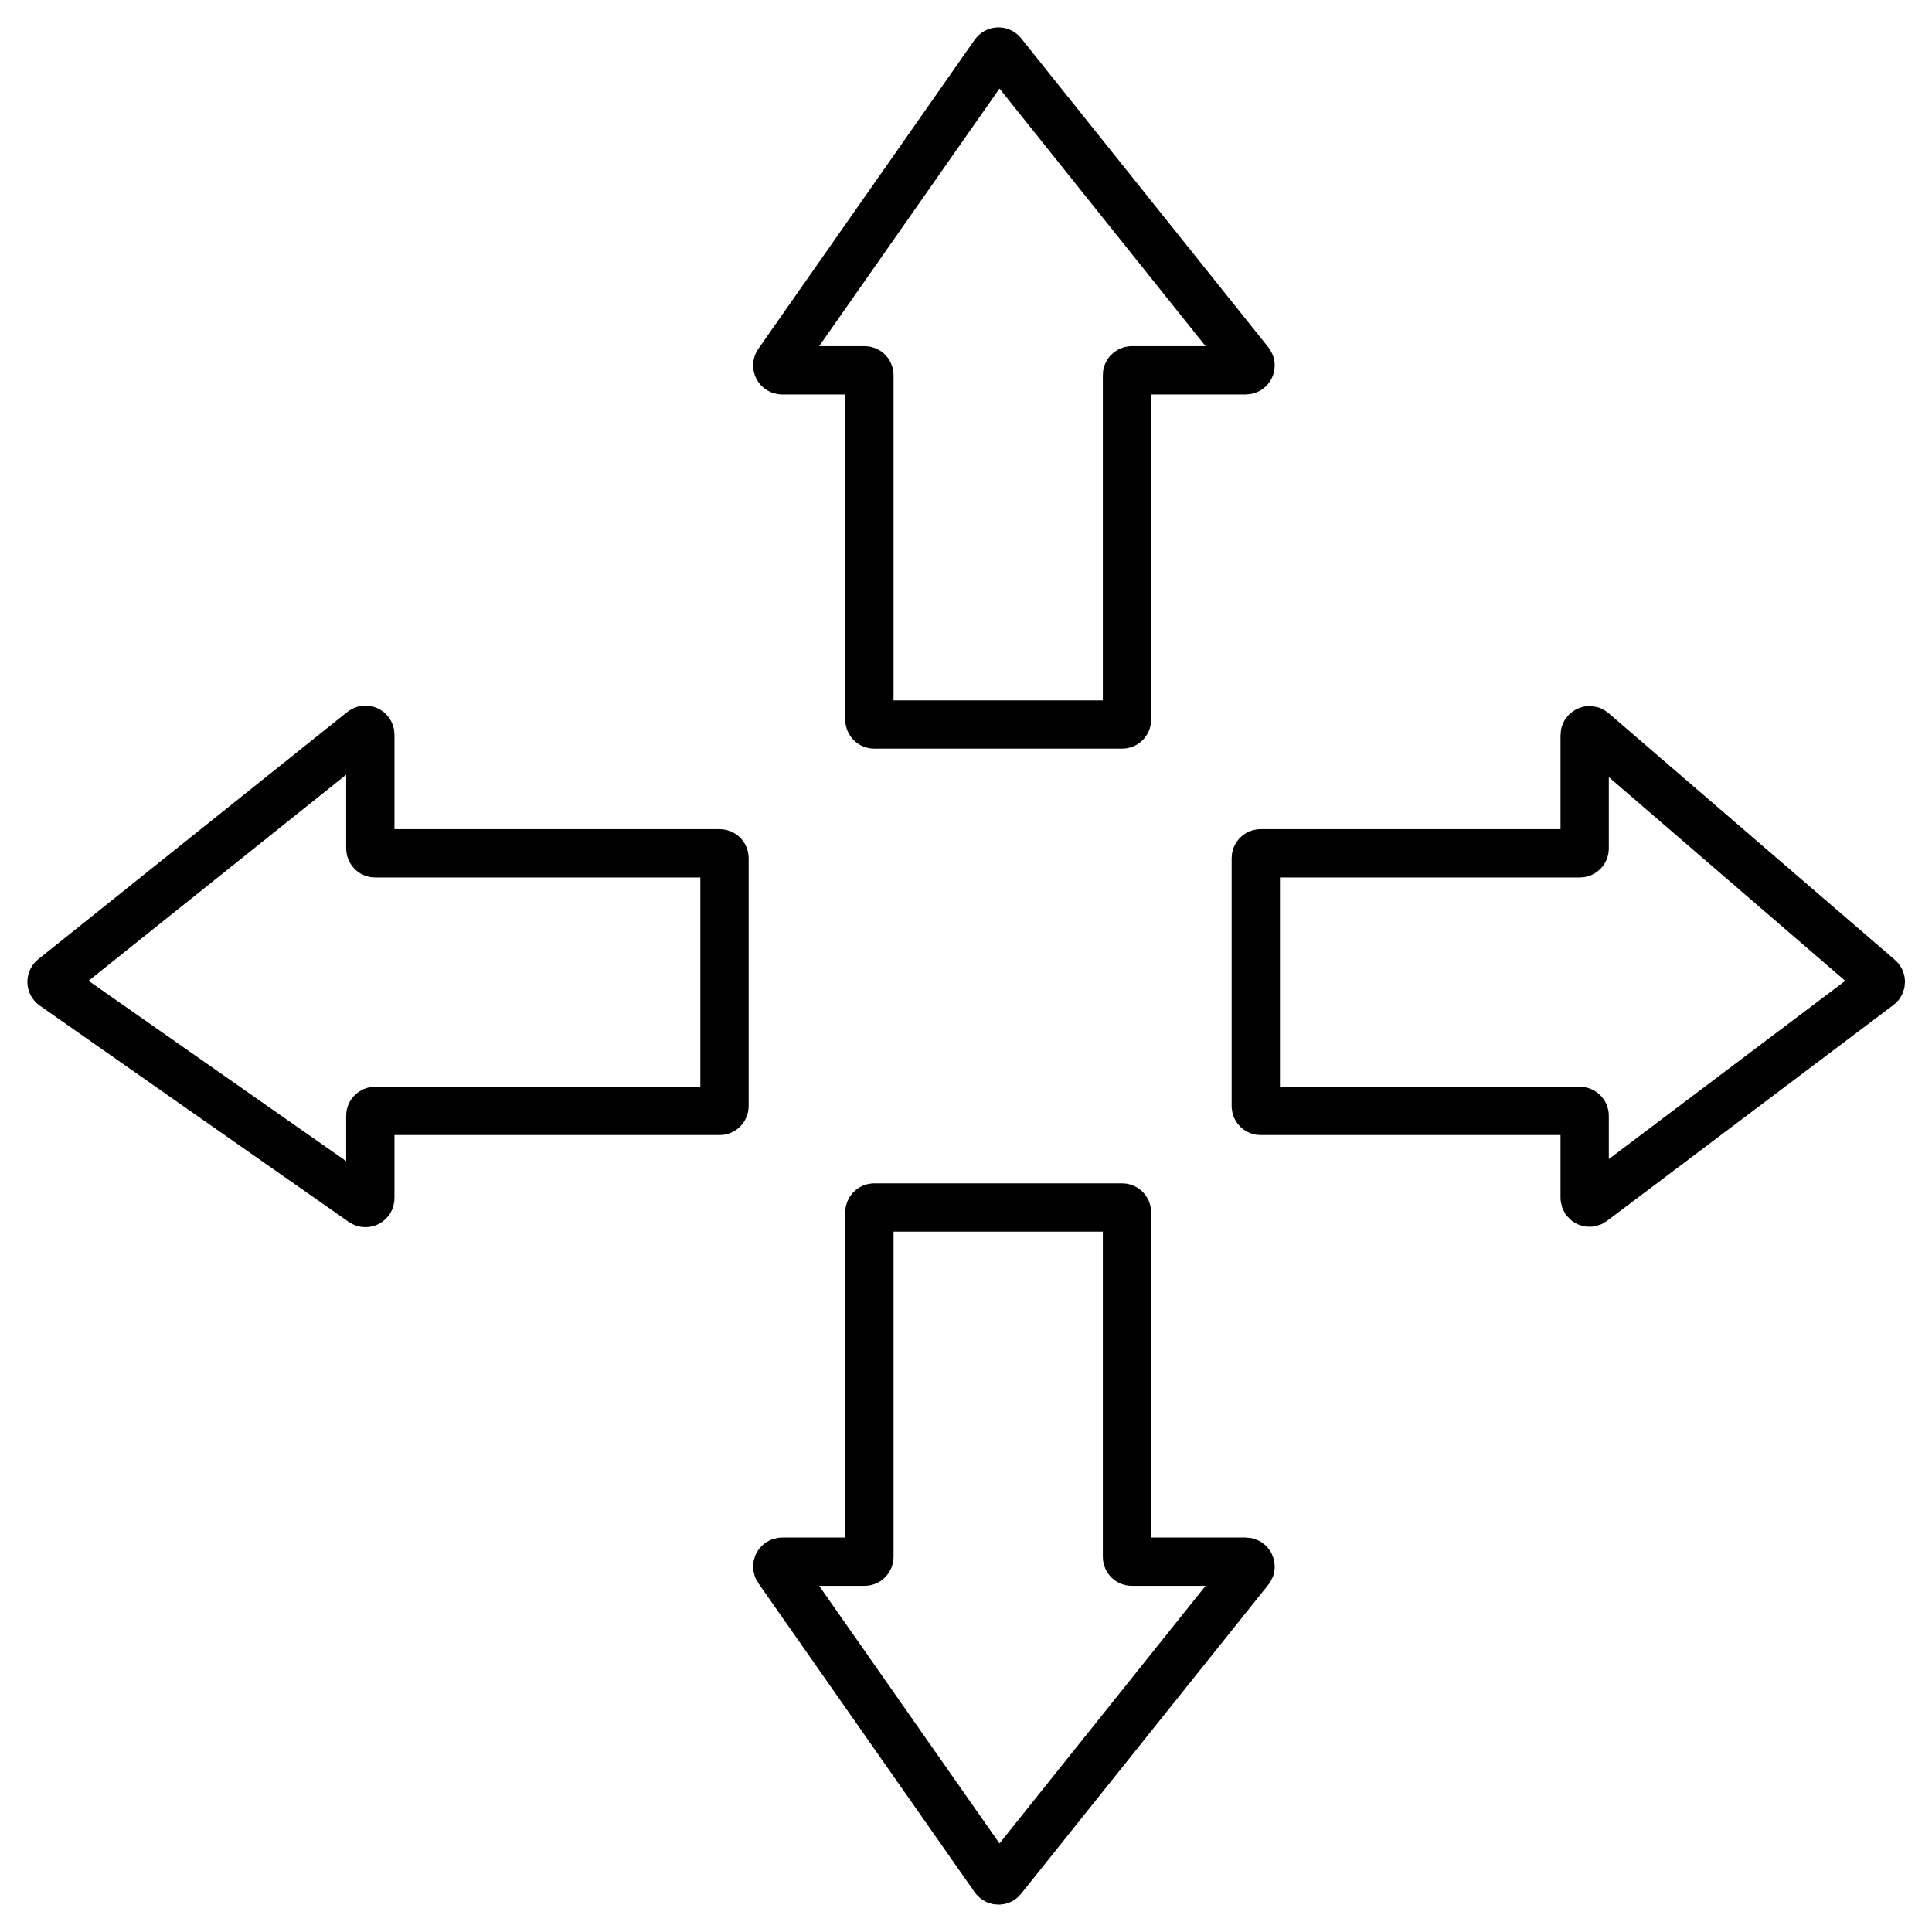
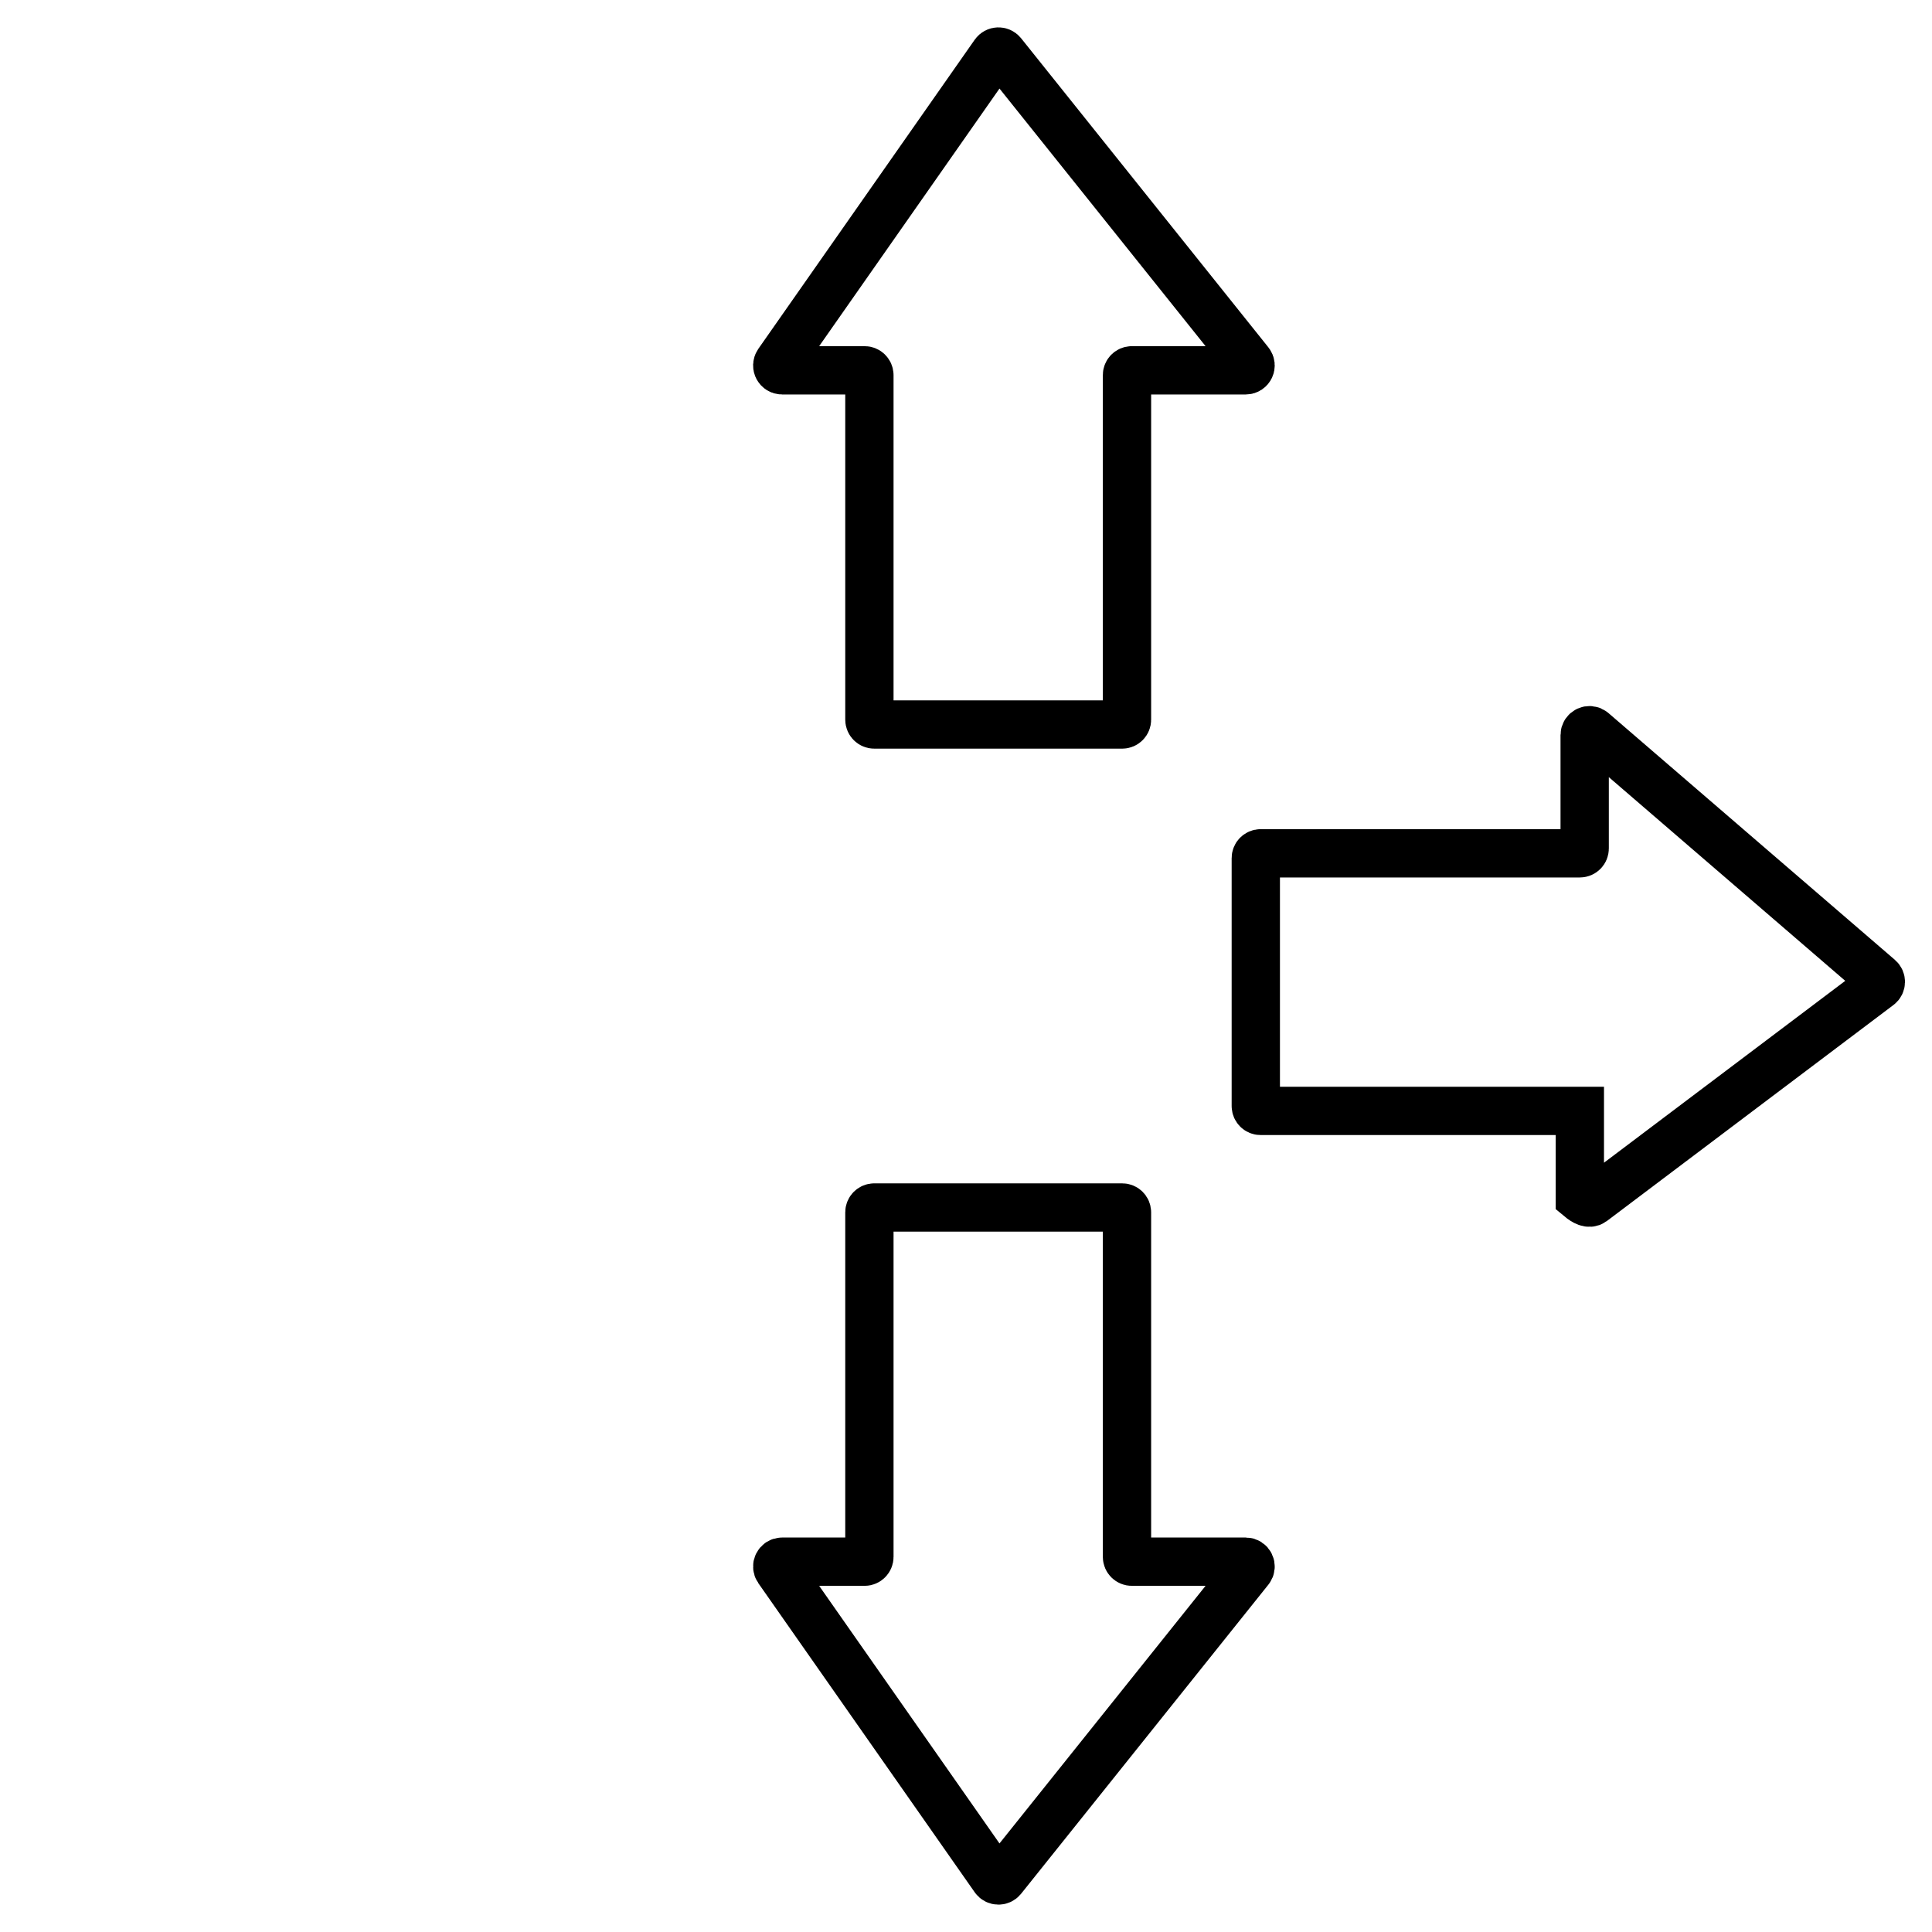
<svg xmlns="http://www.w3.org/2000/svg" width="40" height="40" viewBox="0 0 40 40" fill="none">
-   <path d="M32.709 17.667H26.1C26.045 17.667 26 17.711 26 17.767V22.9C26 22.955 26.045 23 26.1 23H32.709C32.765 23 32.809 23.045 32.809 23.1V24.799C32.809 24.882 32.904 24.929 32.97 24.879L38.901 20.408C38.952 20.37 38.954 20.294 38.906 20.252L32.975 15.142C32.91 15.086 32.809 15.133 32.809 15.218V17.567C32.809 17.622 32.765 17.667 32.709 17.667Z" stroke="black" />
-   <path d="M7.767 17.667H14.9C14.955 17.667 15 17.711 15 17.767V22.9C15 22.955 14.955 23 14.9 23H7.767C7.711 23 7.667 23.045 7.667 23.1V24.808C7.667 24.889 7.576 24.936 7.509 24.89L1.109 20.41C1.055 20.372 1.052 20.292 1.104 20.25L7.504 15.13C7.57 15.078 7.667 15.124 7.667 15.208V17.567C7.667 17.622 7.711 17.667 7.767 17.667Z" stroke="black" />
+   <path d="M32.709 17.667H26.1C26.045 17.667 26 17.711 26 17.767V22.9C26 22.955 26.045 23 26.1 23H32.709V24.799C32.809 24.882 32.904 24.929 32.97 24.879L38.901 20.408C38.952 20.37 38.954 20.294 38.906 20.252L32.975 15.142C32.91 15.086 32.809 15.133 32.809 15.218V17.567C32.809 17.622 32.765 17.667 32.709 17.667Z" stroke="black" />
  <path d="M23.333 7.767L23.333 14.9C23.333 14.955 23.289 15 23.233 15L18.1 15C18.045 15 18 14.955 18 14.9L18 7.767C18 7.711 17.955 7.667 17.9 7.667L16.192 7.667C16.111 7.667 16.064 7.576 16.11 7.509L20.59 1.109C20.628 1.055 20.708 1.052 20.75 1.104L25.87 7.504C25.922 7.57 25.876 7.667 25.792 7.667L23.433 7.667C23.378 7.667 23.333 7.711 23.333 7.767Z" stroke="black" />
  <path d="M23.333 32.233L23.333 25.1C23.333 25.045 23.289 25 23.233 25L18.1 25C18.045 25 18 25.045 18 25.1L18 32.233C18 32.289 17.955 32.333 17.9 32.333L16.192 32.333C16.111 32.333 16.064 32.424 16.11 32.491L20.59 38.891C20.628 38.945 20.708 38.948 20.75 38.896L25.87 32.496C25.922 32.43 25.876 32.333 25.792 32.333L23.433 32.333C23.378 32.333 23.333 32.289 23.333 32.233Z" stroke="black" />
</svg>